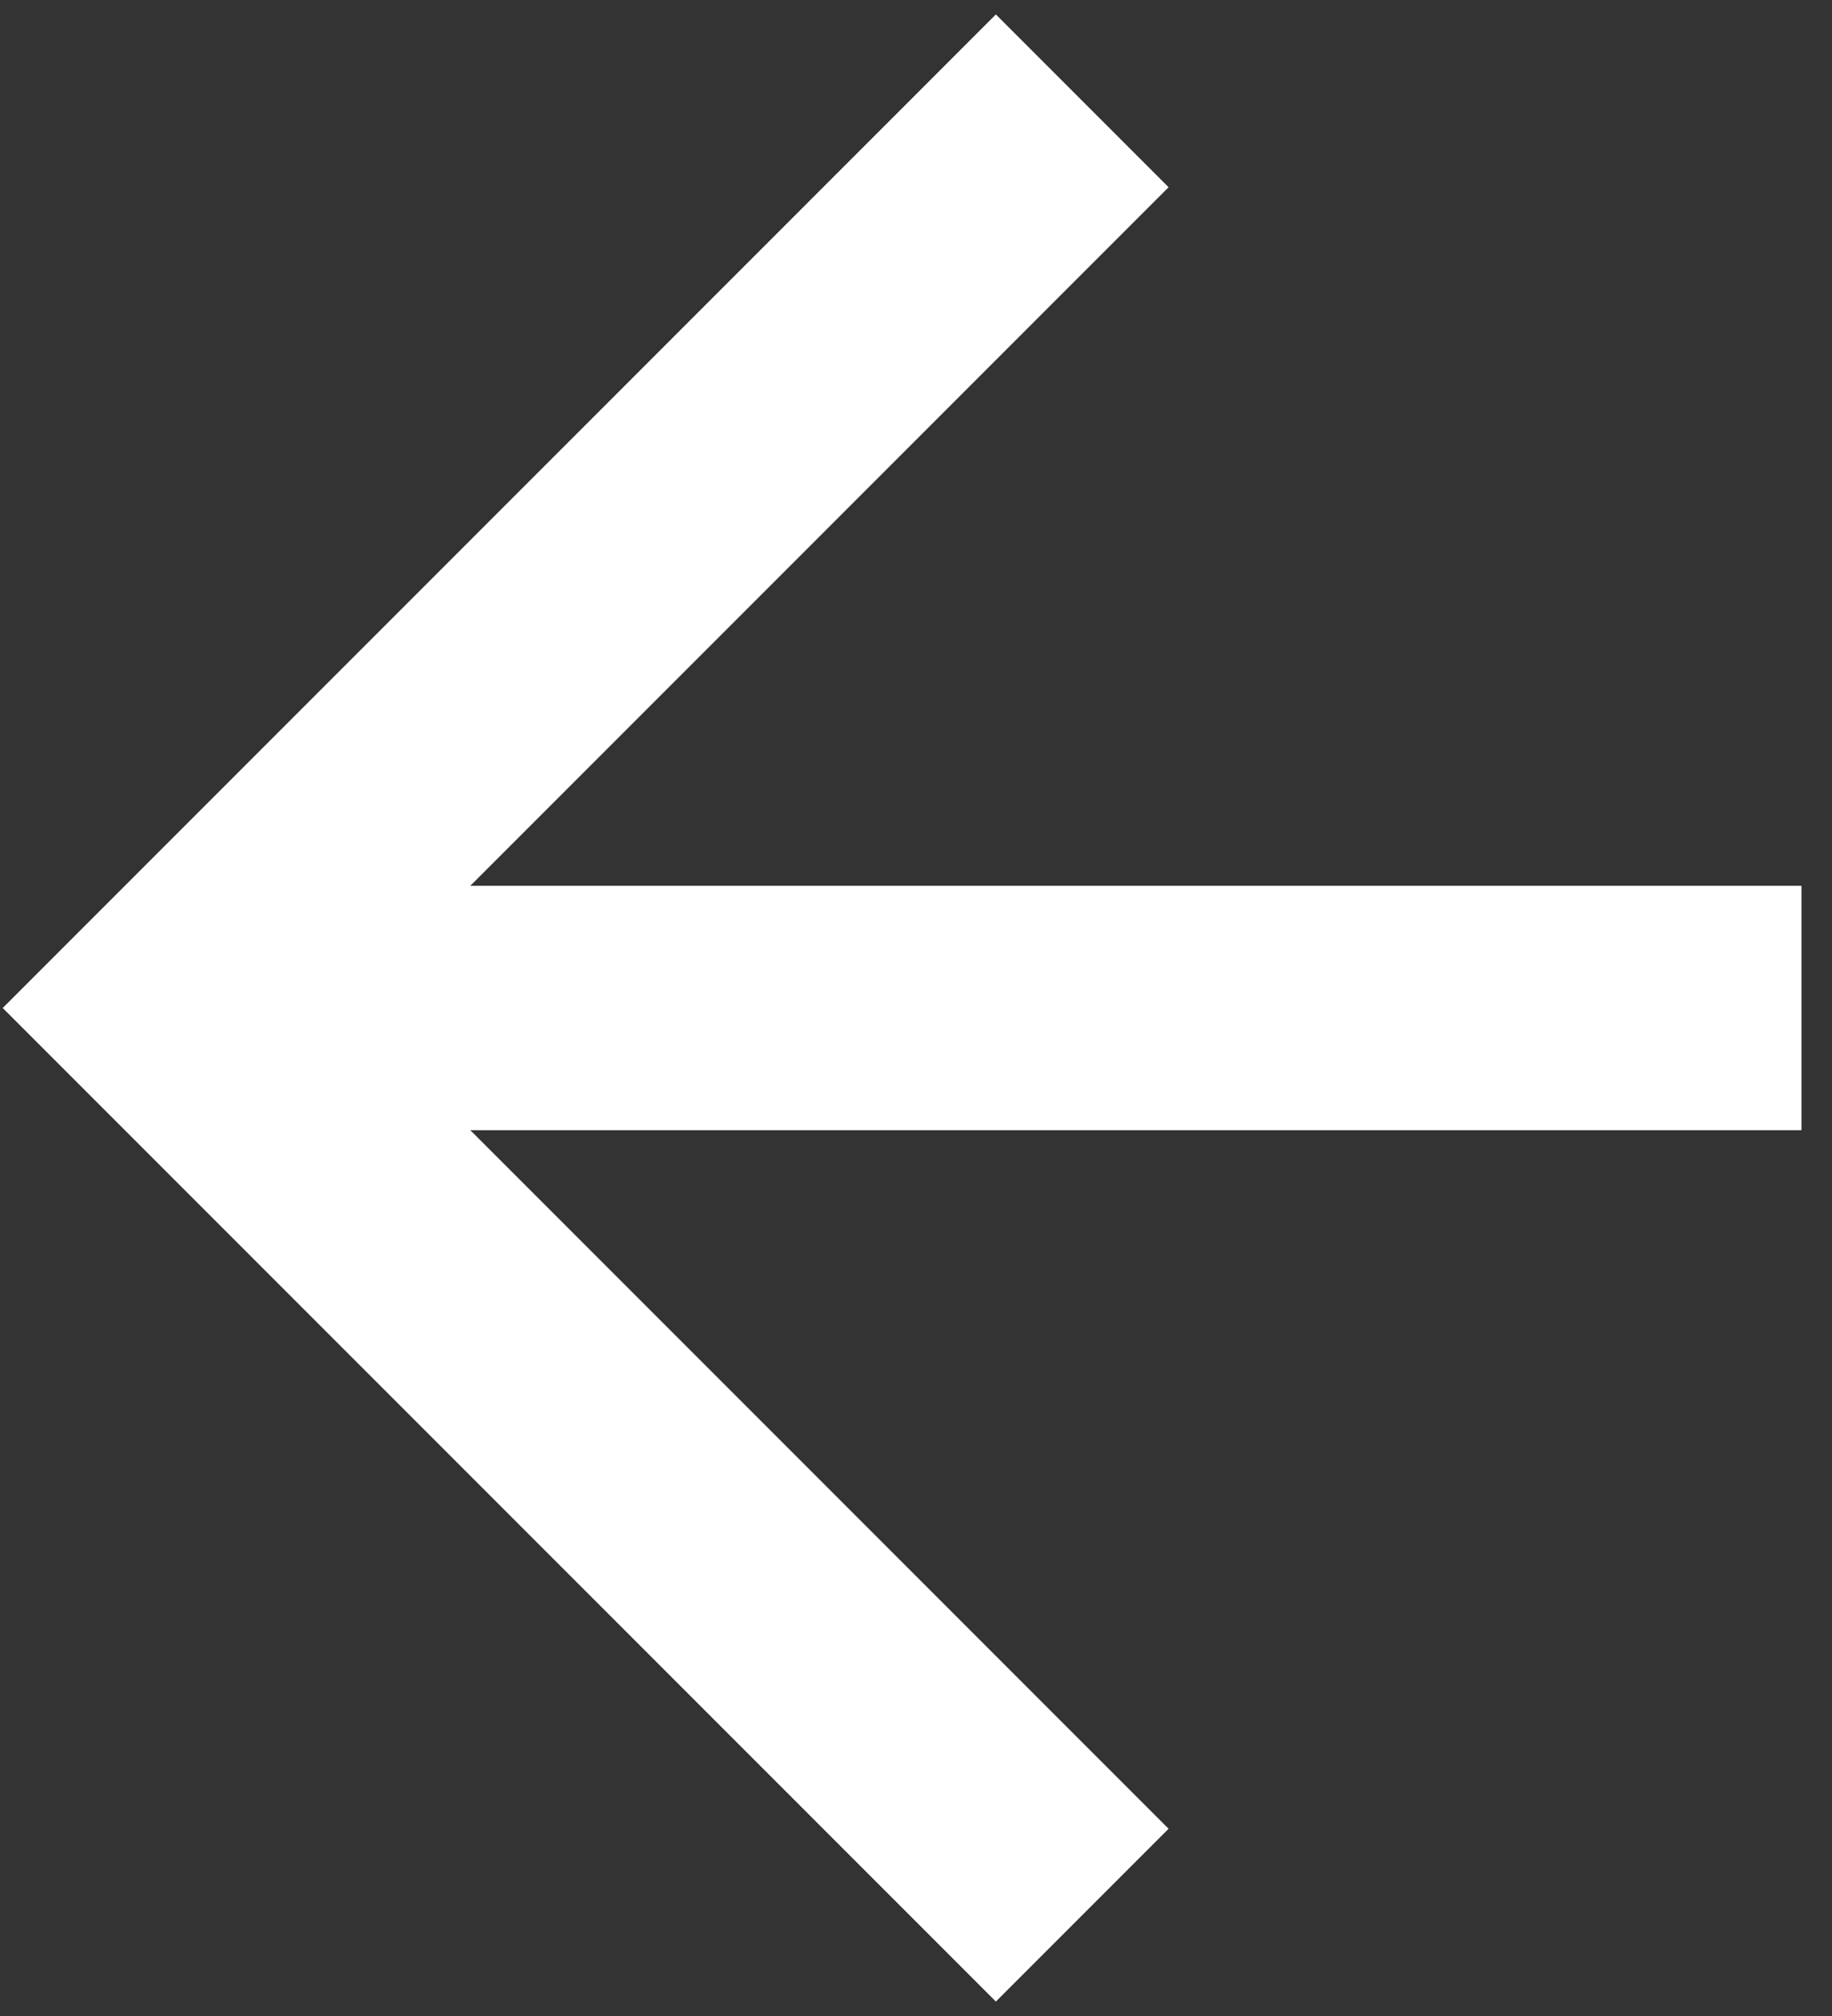
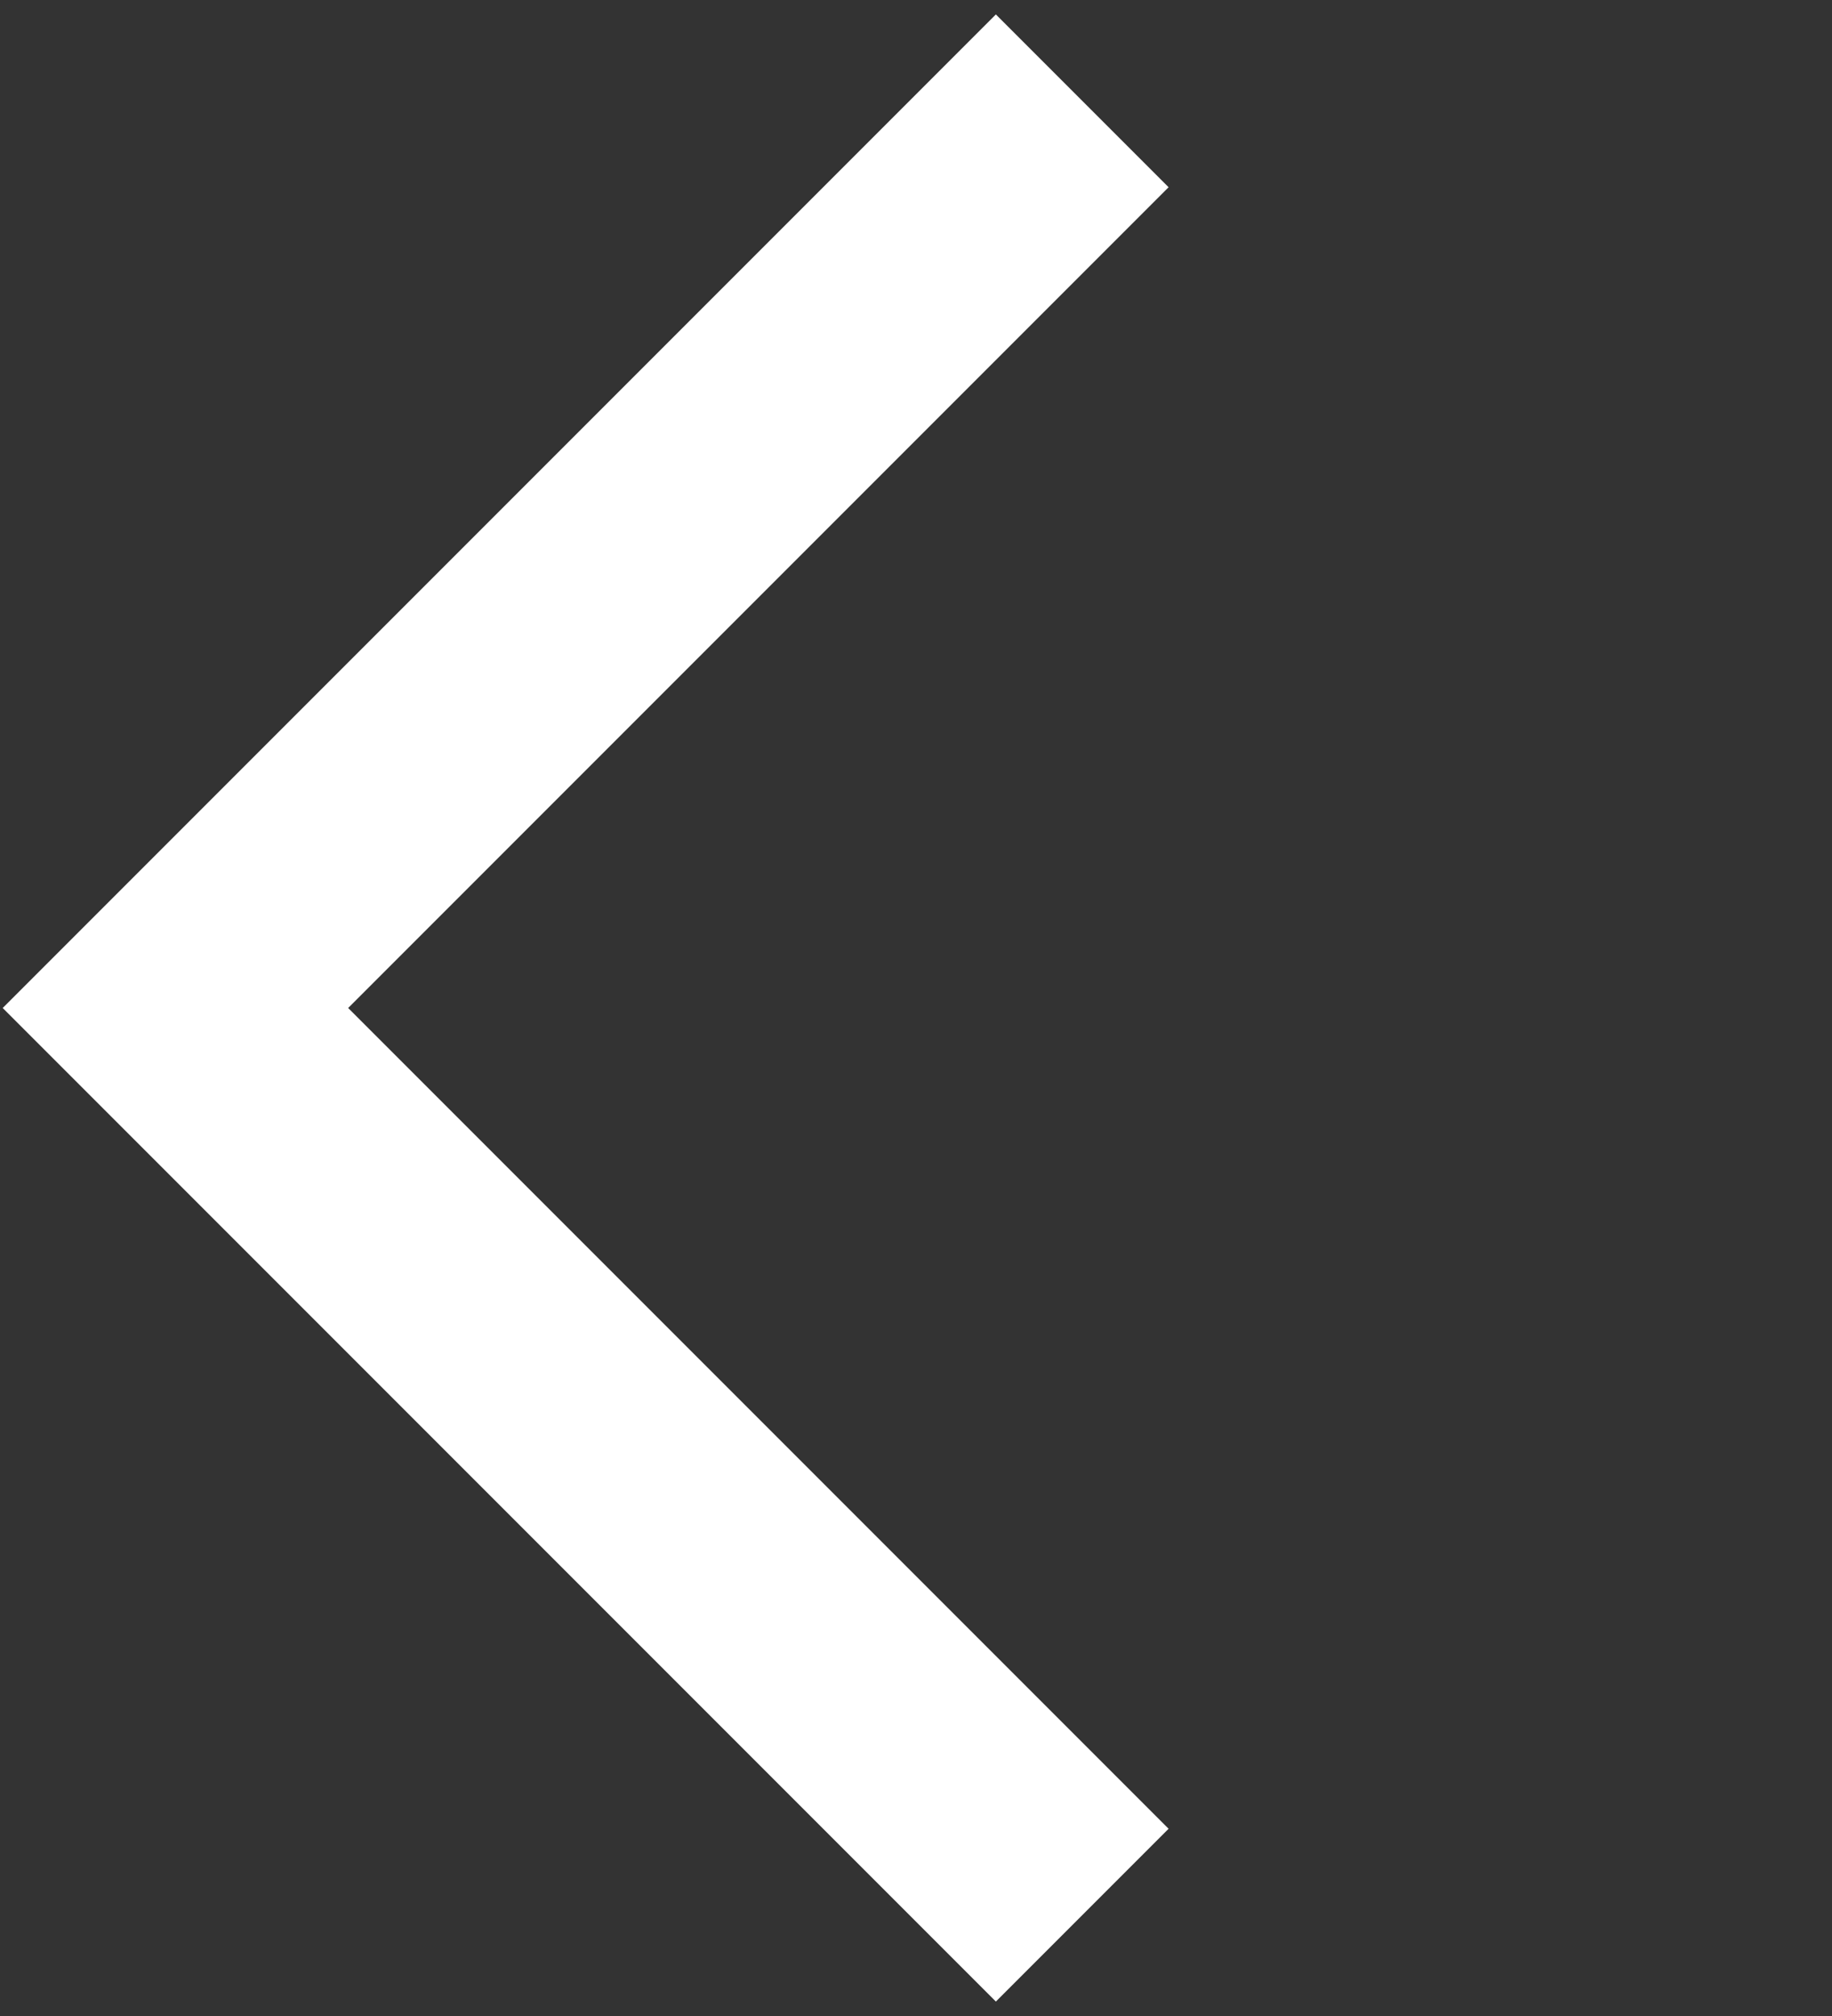
<svg xmlns="http://www.w3.org/2000/svg" width="30px" height="33px" viewBox="0 0 30 33" version="1.1">
  <rect x="0" y="0" width="30" height="33" fill="#333333" stroke="none" />
  <title>Group 2</title>
  <desc>Created with Sketch.</desc>
  <g id="Diagnostic-Exam" stroke="none" stroke-width="1" fill="none" fill-rule="evenodd">
    <g id="Exam-Page" transform="translate(-364, -156)" stroke="#FFFFFF" stroke-width="4">
      <g id="Group-2" transform="translate(366, 157)">
        <polyline id="Rectangle" transform="translate(15.722, 15.5) rotate(-135) translate(-15.722, -15.5) " points="5.222 5 26.222 5 26.222 26" />
-         <line x1="4.5" y1="15.5" x2="25.5" y2="15.5" id="Line" stroke-linecap="square" />
      </g>
    </g>
  </g>
</svg>